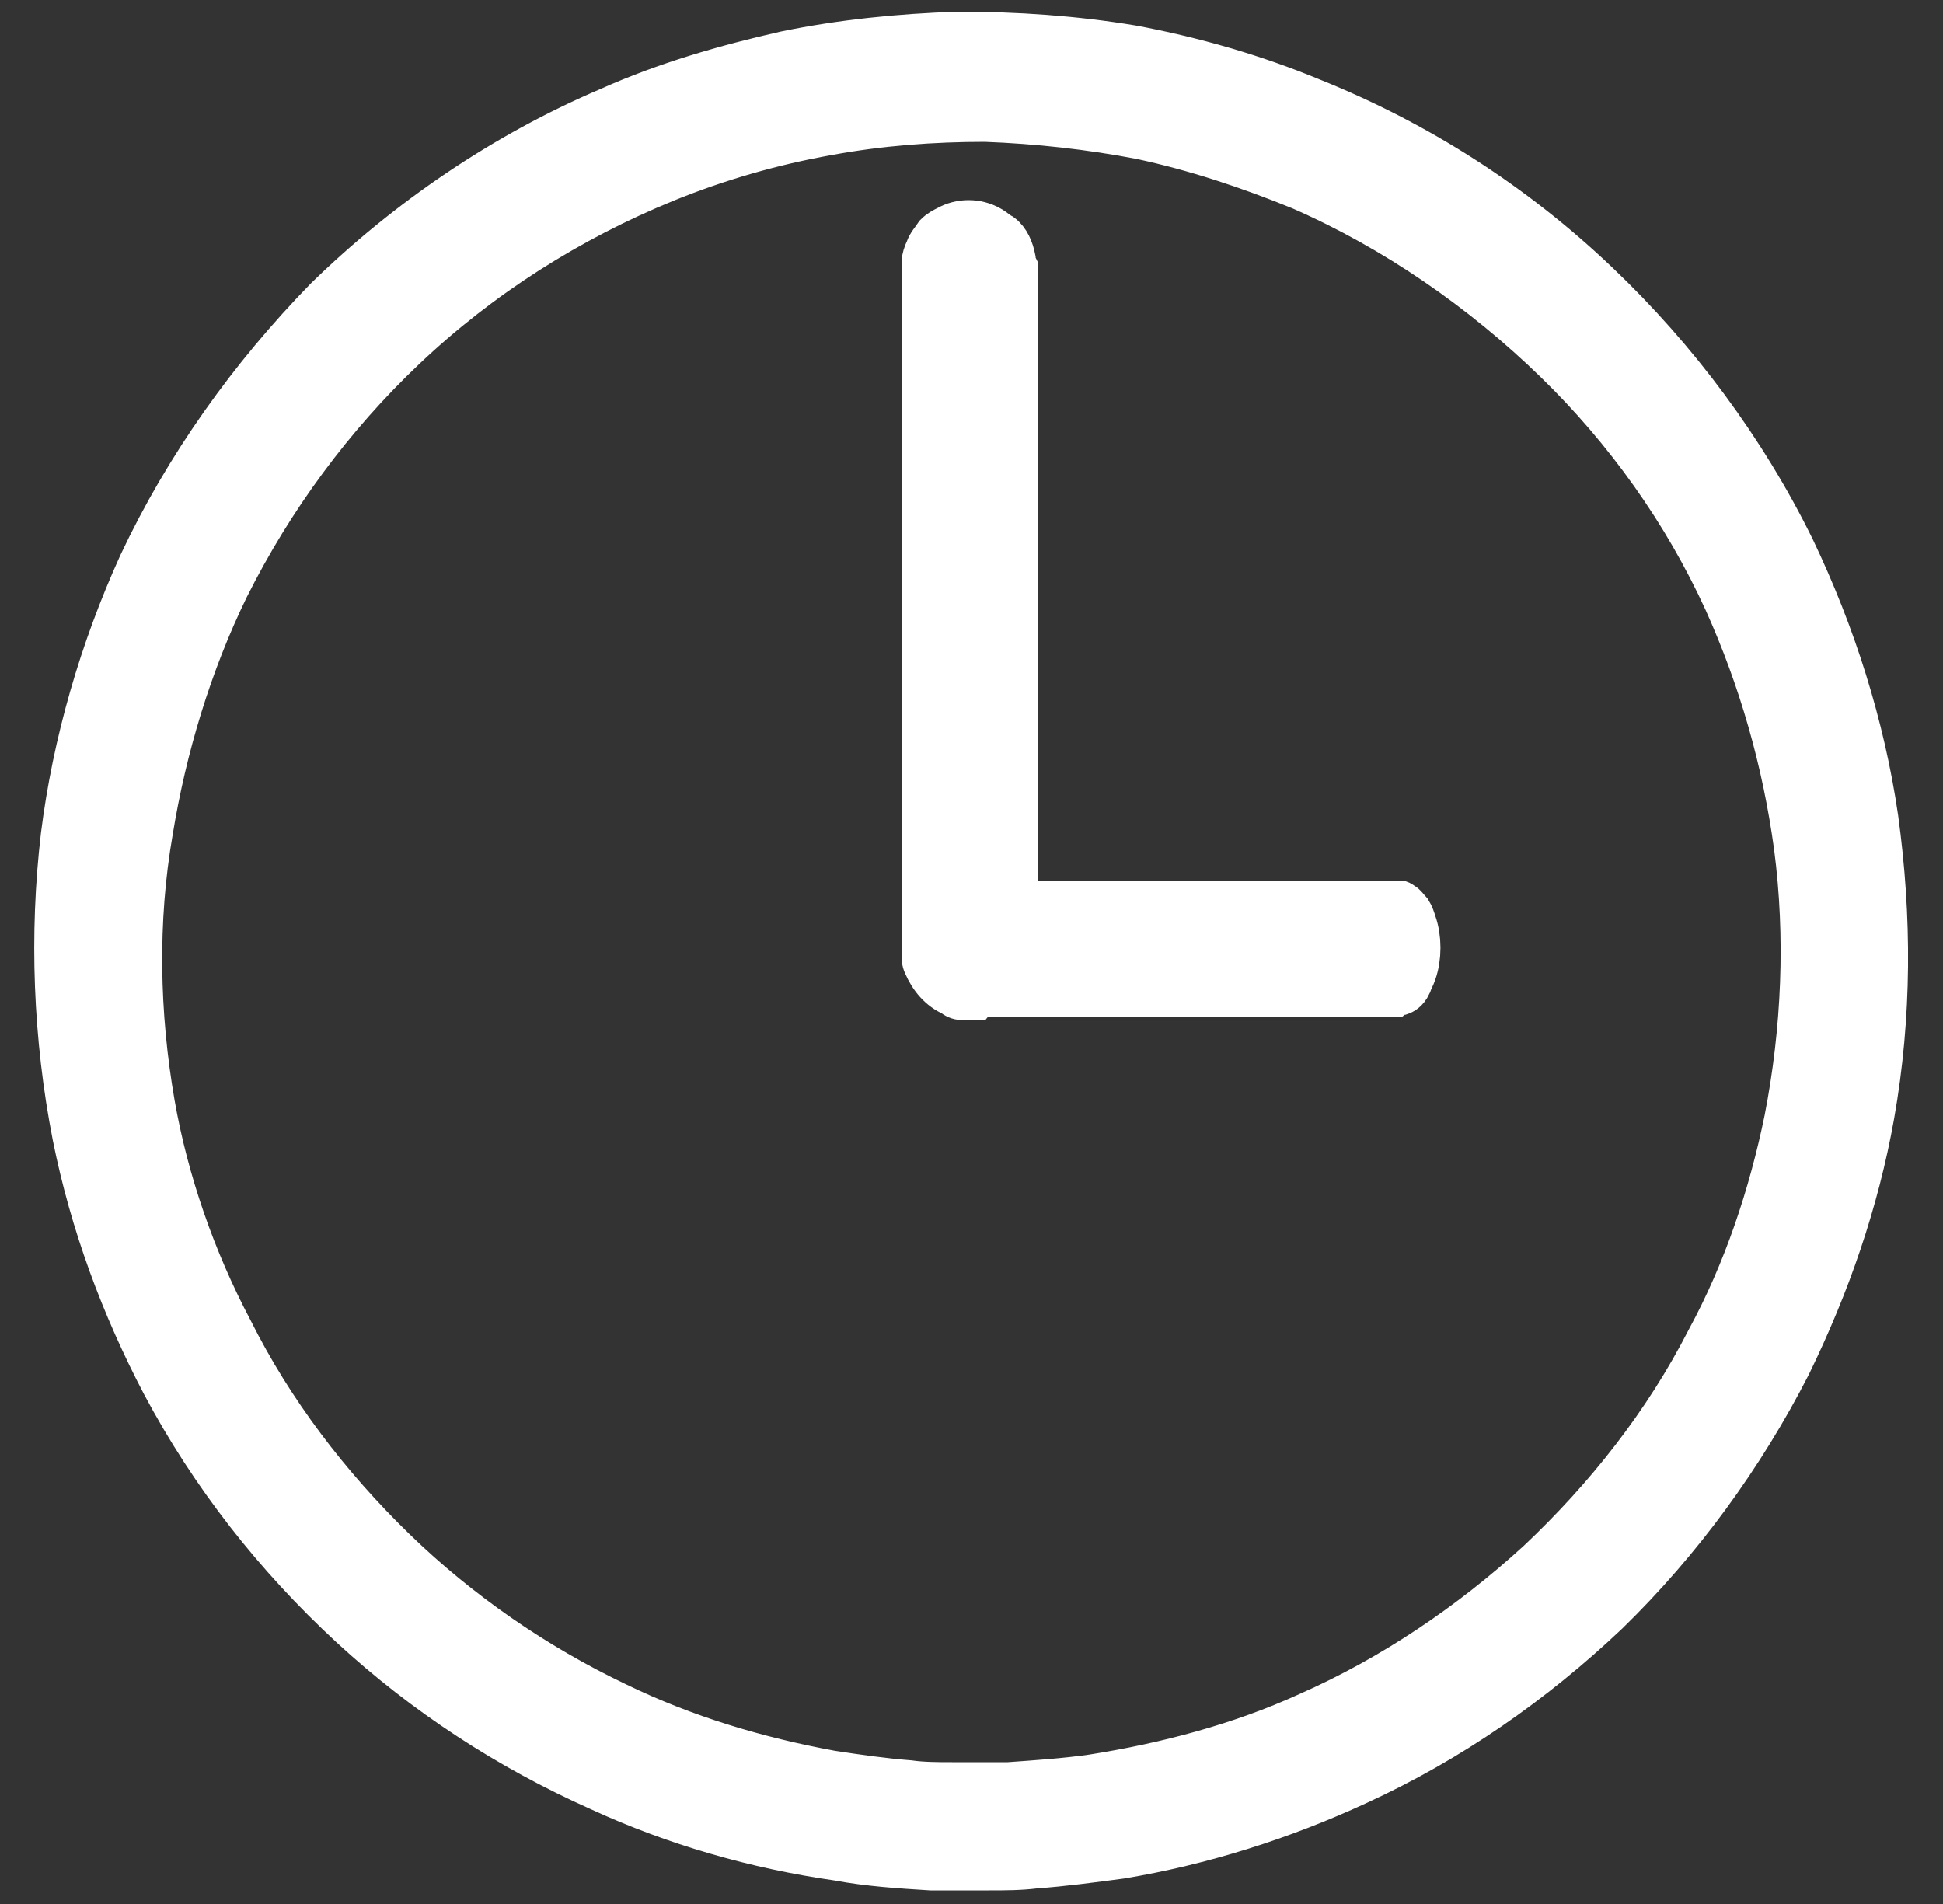
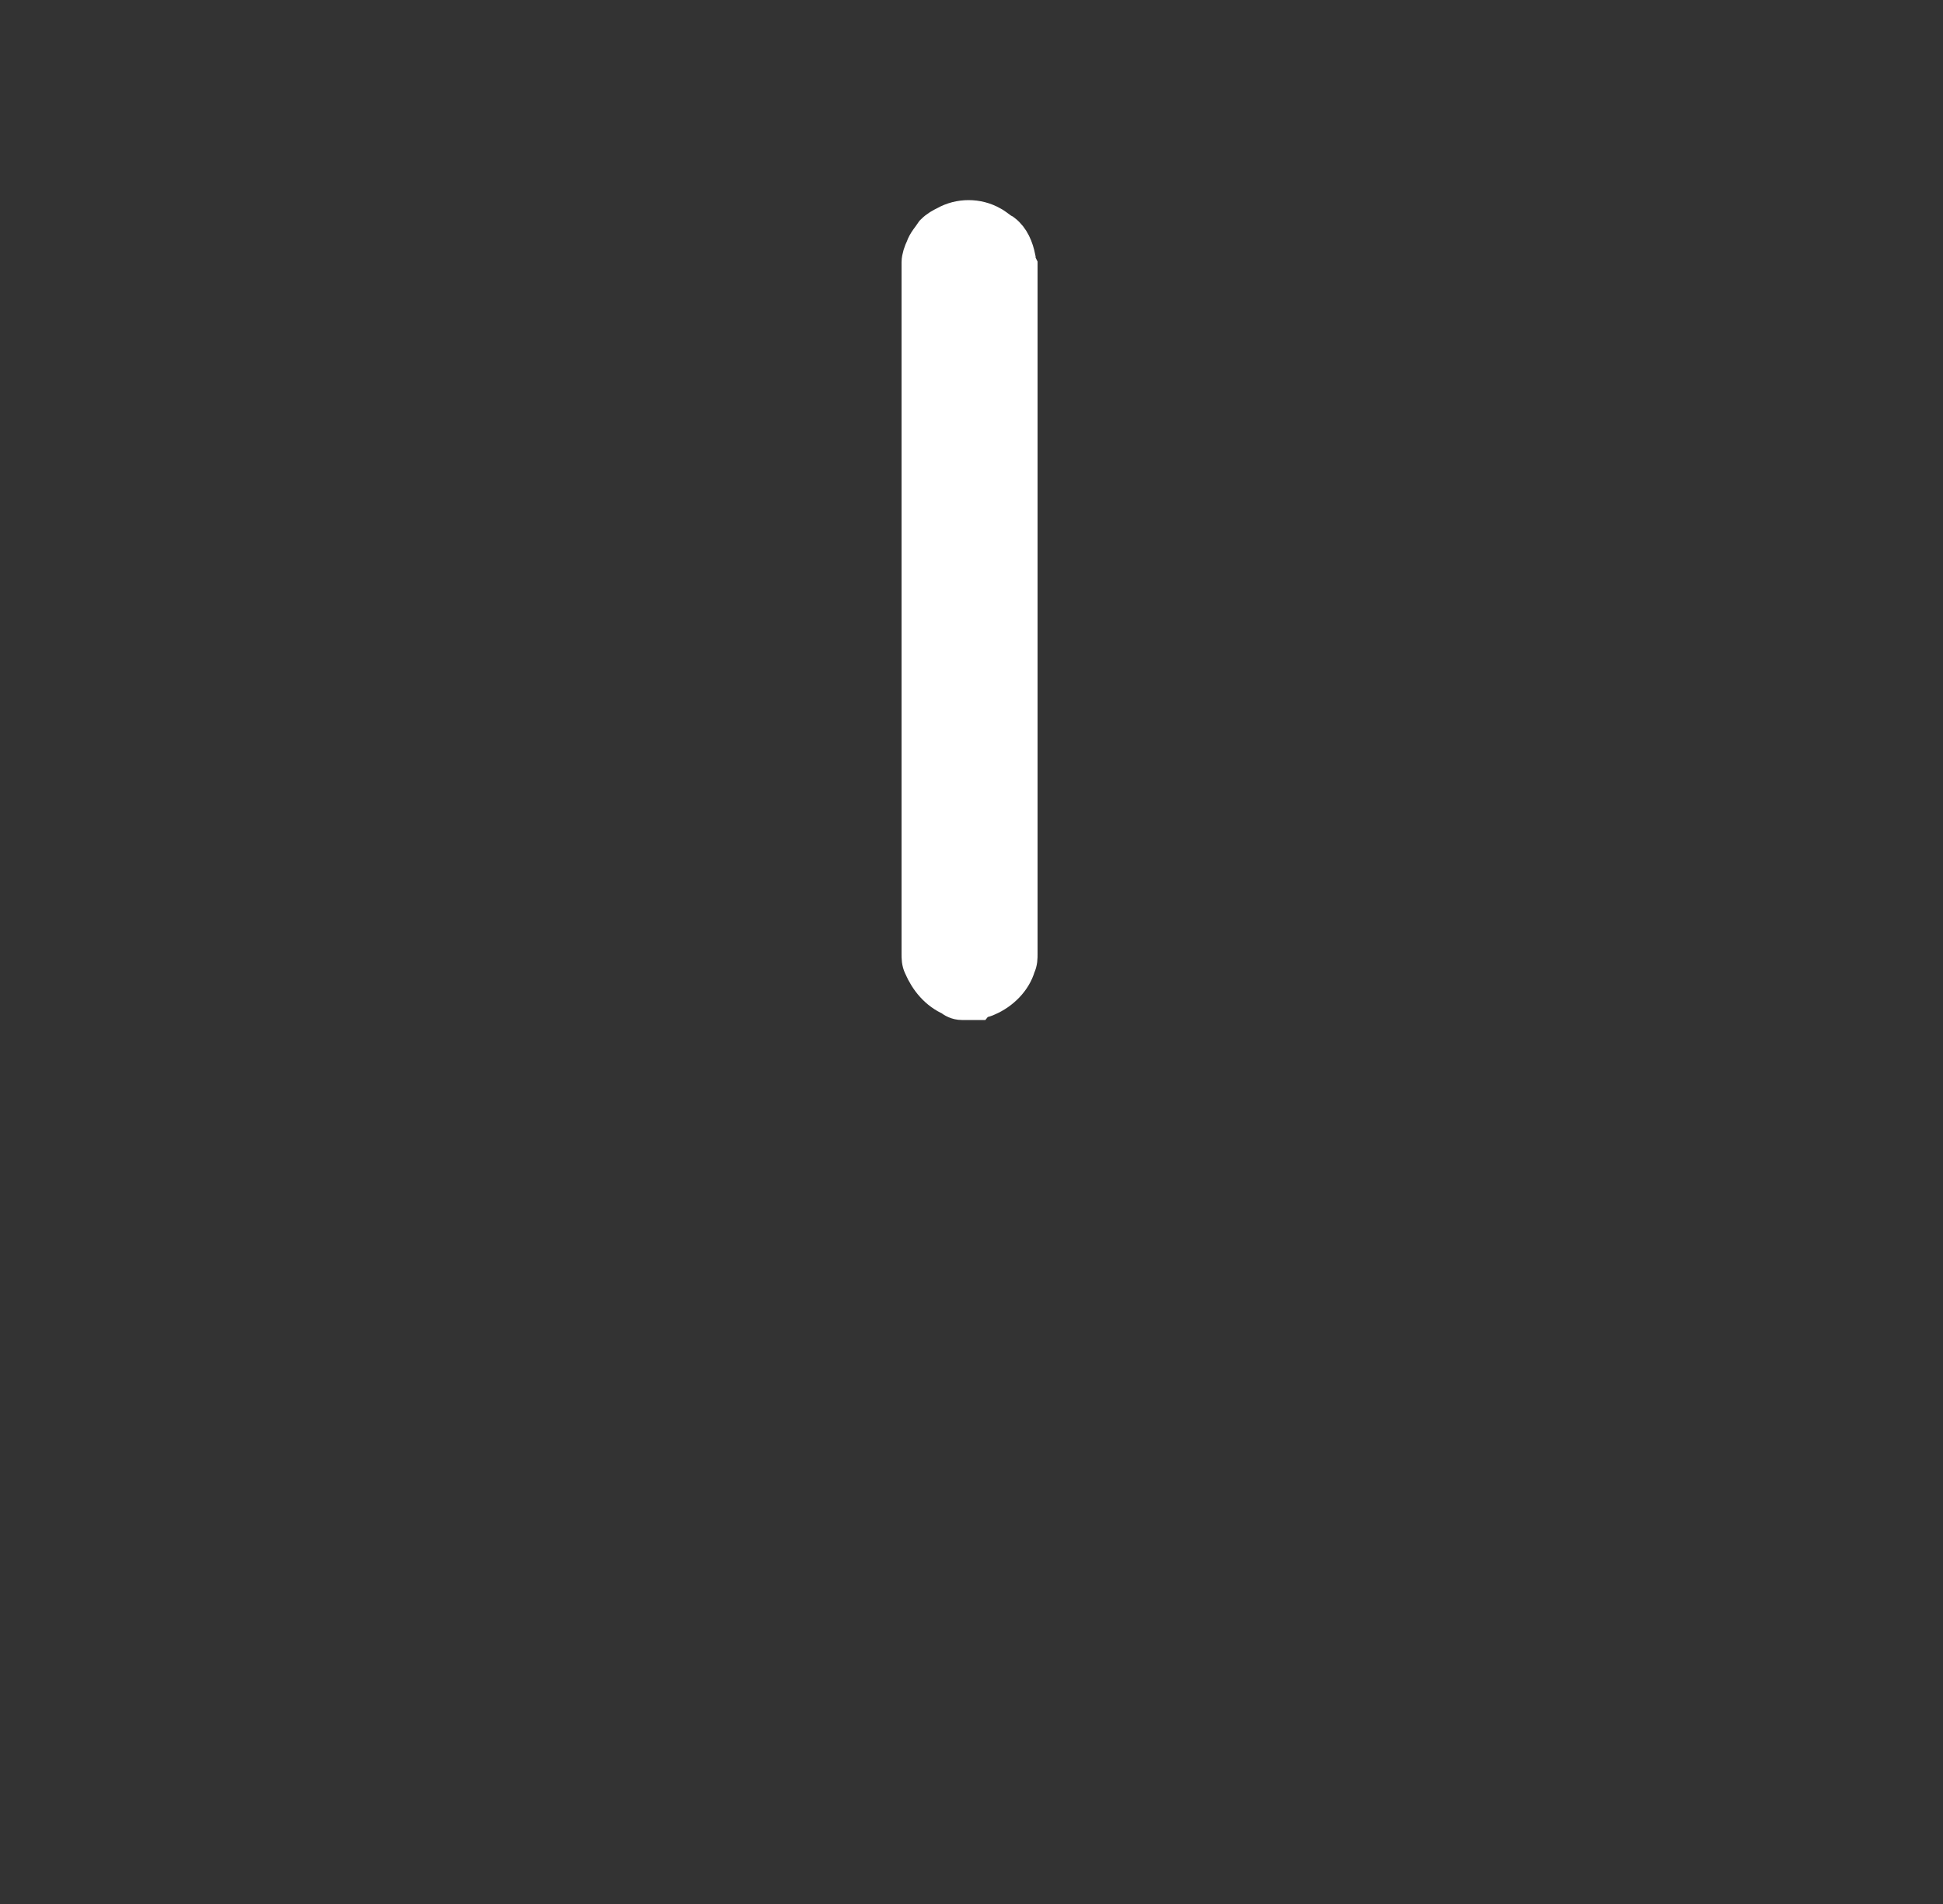
<svg xmlns="http://www.w3.org/2000/svg" version="1.1" id="Layer_1" x="0px" y="0px" viewBox="0 0 100 98" style="enable-background:new 0 0 100 98;" xml:space="preserve">
  <rect x="0" y="0" width="100" height="98" fill="#333333" stroke="none" />
  <style type="text/css">
	.st0{fill:#FFFFFF;stroke:#FFFFFF;stroke-width:2;stroke-miterlimit:10;}
</style>
-   <path class="st0" d="M50,96.3c-0.7,0-1.4,0-2.1,0c-1.6-0.1-3.2-0.2-4.8-0.5c-4.2-0.6-8.4-1.8-12.3-3.6c-4.7-2.1-9-4.9-12.8-8.4  c-3.9-3.6-7.2-7.8-9.7-12.5c-2.1-4-3.7-8.3-4.6-12.8c-1-5.1-1.2-10.4-0.6-15.5c0.6-4.8,2-9.6,4-14c2.4-5.1,5.7-9.7,9.6-13.7  c4.2-4.1,9.2-7.5,14.6-9.8c2.9-1.3,6-2.2,9.1-2.9c2.9-0.6,5.9-0.9,8.9-1c3,0,6,0.2,9,0.7c3.2,0.6,6.3,1.5,9.2,2.7  c5.5,2.2,10.5,5.4,14.8,9.5c4.1,3.9,7.6,8.6,10.1,13.7c2.1,4.4,3.6,9.1,4.3,13.9c0.7,5.1,0.7,10.2-0.2,15.3  c-0.8,4.5-2.3,8.8-4.3,12.9c-2.4,4.7-5.6,9.1-9.4,12.8c-3.8,3.6-8.1,6.6-12.9,8.8c-3.9,1.8-8,3.1-12.2,3.8c-1.5,0.2-3,0.4-4.4,0.5  c-0.8,0.1-1.6,0.1-2.4,0.1C50.6,96.3,50.3,96.3,50,96.3z M50,91.7c0.6,0,1.3,0,1.9,0c1.4-0.1,2.9-0.2,4.3-0.4  c3.8-0.6,7.6-1.6,11.1-3.2c4.3-1.9,8.3-4.6,11.8-7.8c3.5-3.3,6.5-7.1,8.7-11.4c1.9-3.5,3.2-7.4,4-11.3c0.9-4.6,1.1-9.4,0.5-14  c-0.6-4.4-1.8-8.6-3.6-12.6c-2.1-4.6-5.1-8.8-8.7-12.3c-3.8-3.7-8.3-6.8-13.1-8.9c-2.7-1.1-5.4-2-8.2-2.6c-2.6-0.5-5.3-0.8-8-0.9  c-2.7,0-5.4,0.2-8.1,0.7c-2.8,0.5-5.6,1.3-8.3,2.4c-4.9,2-9.5,4.9-13.4,8.6c-3.7,3.5-6.8,7.7-9.1,12.3c-1.9,3.9-3.2,8.2-3.9,12.5  C7.1,47.4,7.2,52.2,8,56.8c0.7,4,2.1,8,4,11.6c2.1,4.2,5,8,8.4,11.3c3.3,3.2,7.2,5.9,11.4,7.9c3.5,1.7,7.2,2.8,11,3.5  c1.3,0.2,2.7,0.4,4,0.5c0.7,0.1,1.5,0.1,2.2,0.1C49.3,91.7,49.6,91.7,50,91.7z" />
  <g>
    <path class="st0" d="M49.9,51.5c-0.2,0-0.2,0-0.4,0c-0.2,0-0.4-0.1-0.5-0.2c-0.7-0.3-1.2-0.9-1.5-1.6c-0.1-0.2-0.1-0.4-0.1-0.6   c0-0.1,0-0.1,0-0.2v-35c0-0.2,0-0.2,0-0.4c0-0.2,0.1-0.5,0.2-0.7c0.1-0.3,0.3-0.5,0.5-0.8c0.2-0.2,0.4-0.3,0.6-0.4   c0.7-0.4,1.6-0.4,2.3,0c0.2,0.1,0.4,0.3,0.6,0.4c0.4,0.3,0.6,0.8,0.7,1.3c0,0.1,0,0.2,0.1,0.4c0,0.1,0,0.1,0,0.2v35   c0,0.1,0,0.1,0,0.2c0,0.2,0,0.4-0.1,0.6c-0.2,0.7-0.8,1.3-1.5,1.6c-0.2,0.1-0.4,0.1-0.5,0.2c-0.2,0-0.2,0-0.4,0   C50.1,51.5,50,51.5,49.9,51.5z" />
    <g transform="matrix(2.83277e-16,1,-0.622,1.76265e-16,81.165,-0.07)">
-       <path class="st0" d="M48.9,52.5c-0.2,0-0.2,0-0.4,0c-0.2,0-0.4-0.1-0.5-0.2c-0.7-0.3-1.2-0.9-1.5-1.6c-0.1-0.2-0.1-0.4-0.1-0.6    c0-0.1,0-0.1,0-0.2v-35c0-0.2,0-0.2,0-0.4c0-0.2,0.1-0.5,0.2-0.7c0.1-0.3,0.3-0.5,0.5-0.8c0.2-0.2,0.4-0.3,0.6-0.4    c0.7-0.4,1.6-0.4,2.3,0c0.2,0.1,0.4,0.3,0.6,0.4c0.4,0.3,0.6,0.8,0.7,1.3c0,0.1,0,0.2,0.1,0.4c0,0.1,0,0.1,0,0.2v35    c0,0.1,0,0.1,0,0.2c0,0.2,0,0.4-0.1,0.6c-0.2,0.7-0.8,1.3-1.5,1.6c-0.2,0.1-0.4,0.1-0.5,0.2c-0.2,0-0.2,0-0.4,0    C49.1,52.5,49,52.5,48.9,52.5z" />
-     </g>
+       </g>
  </g>
</svg>